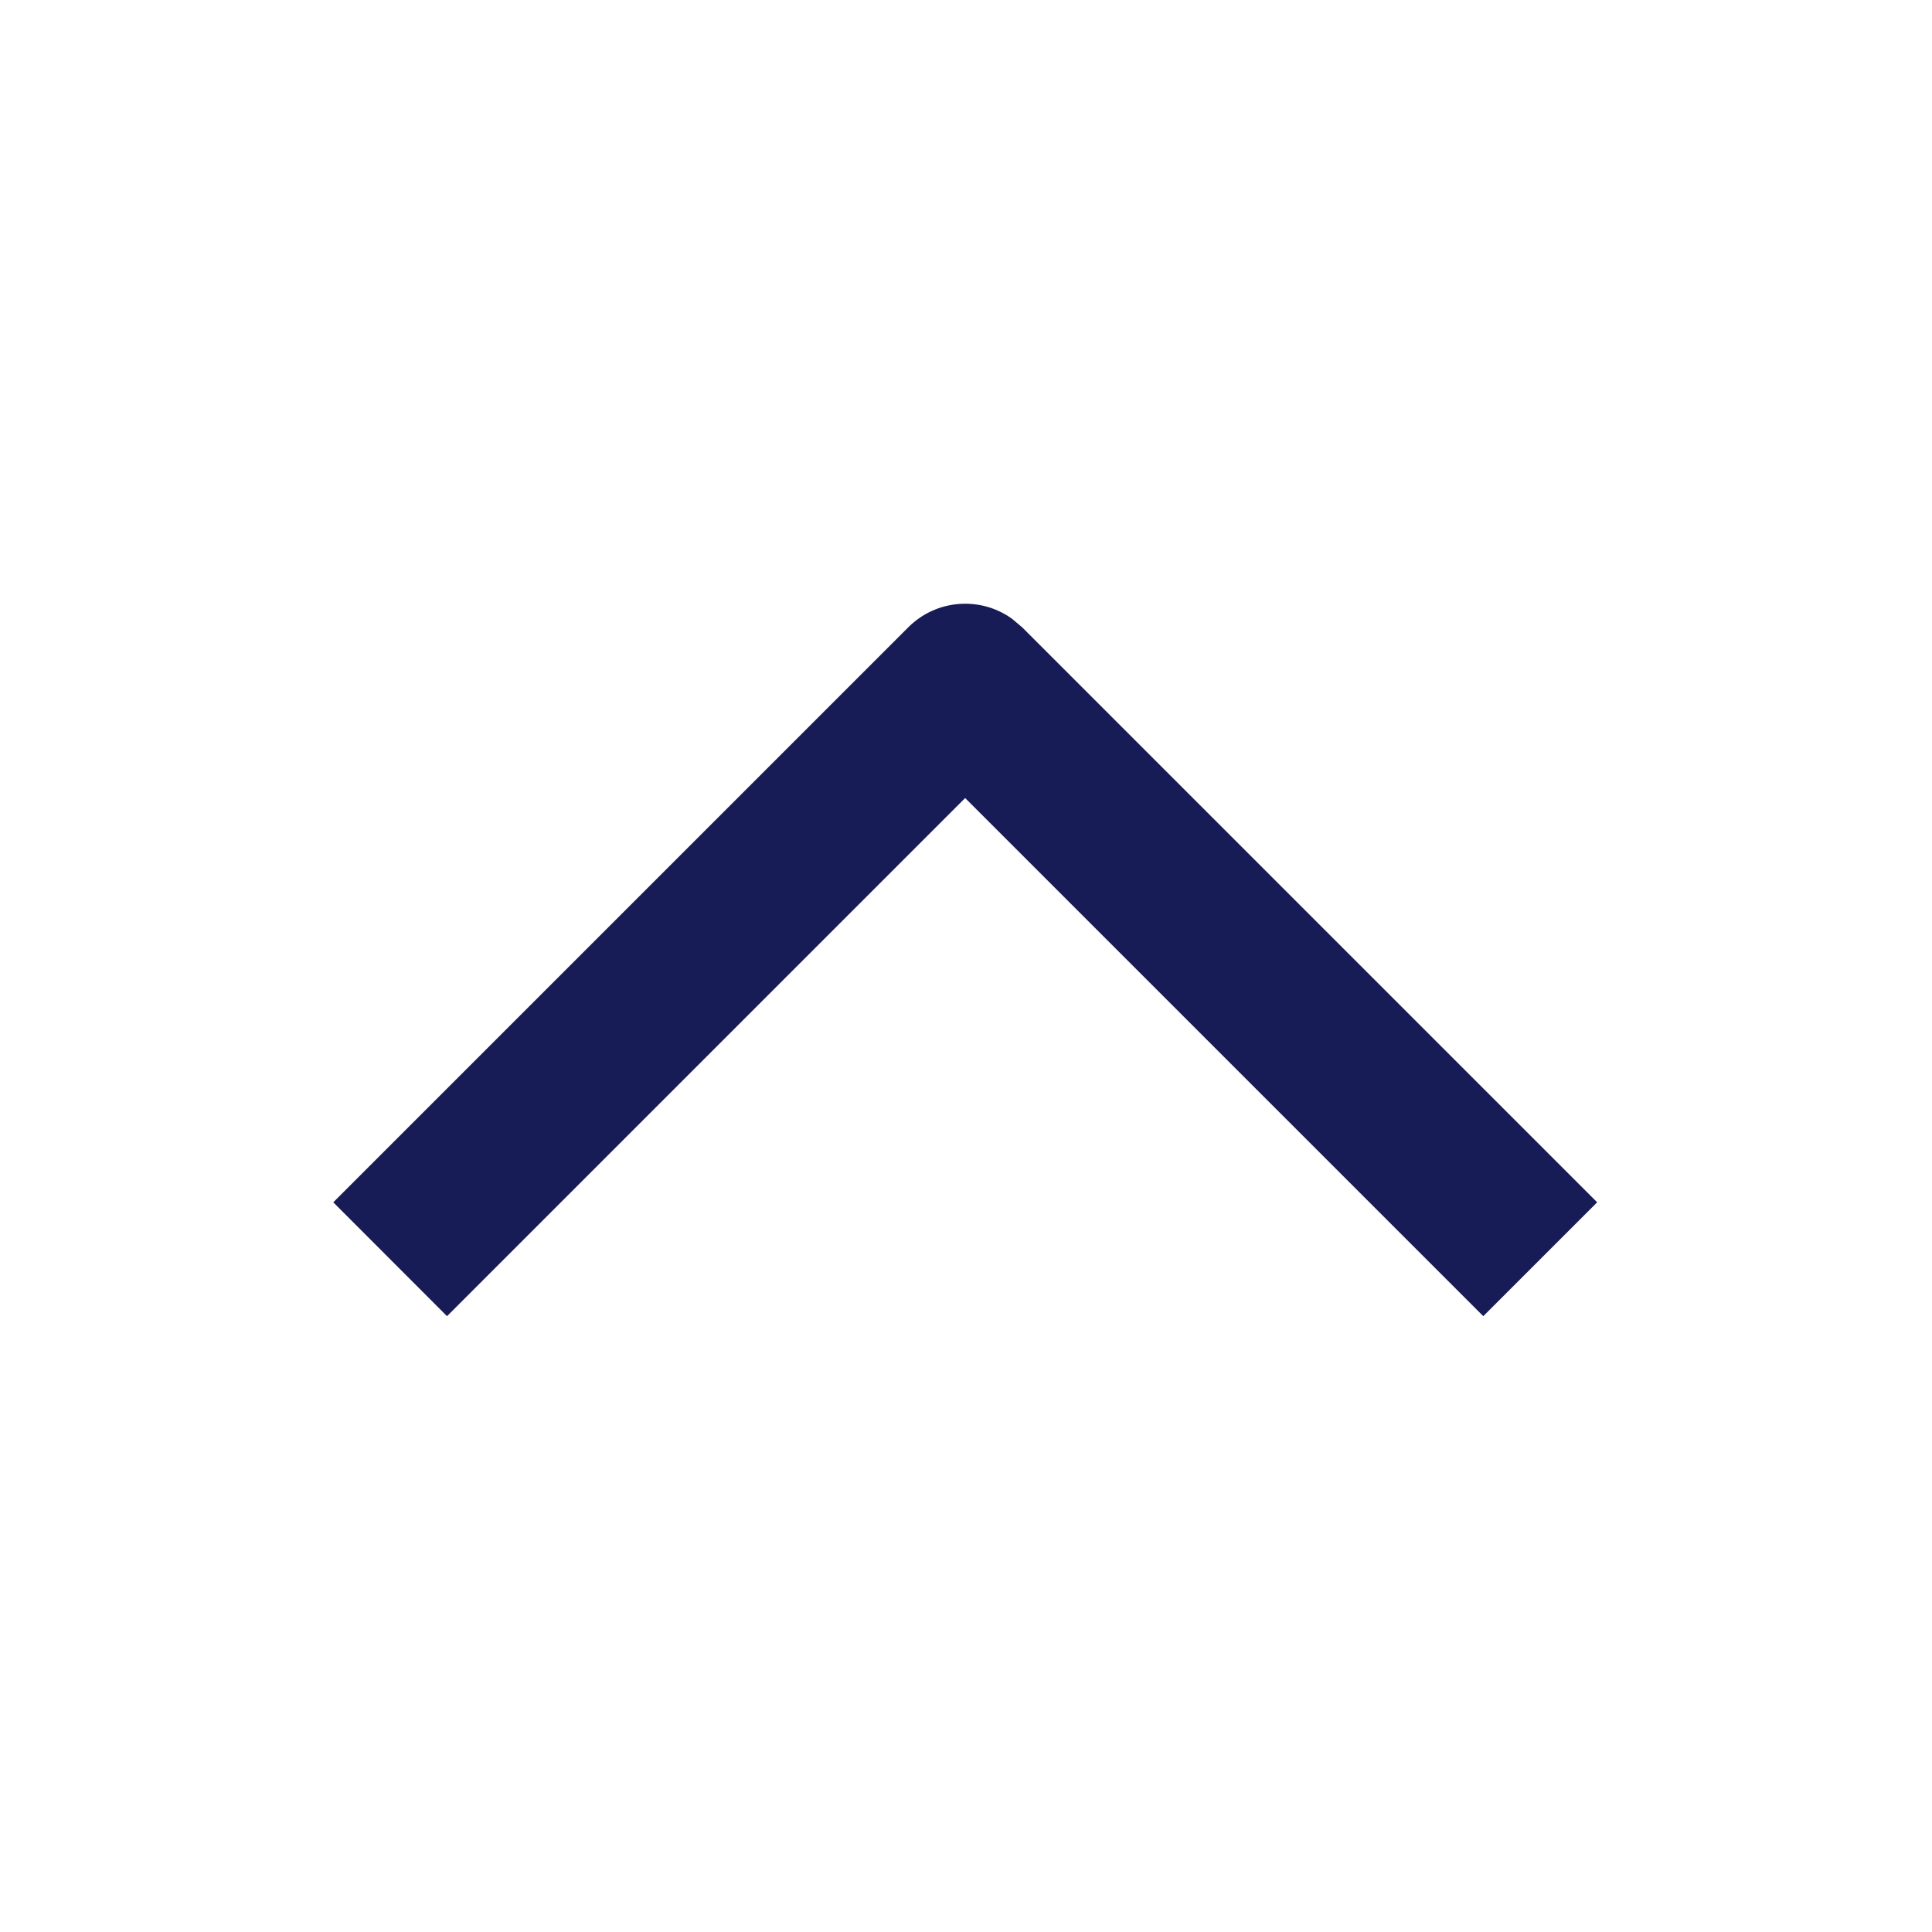
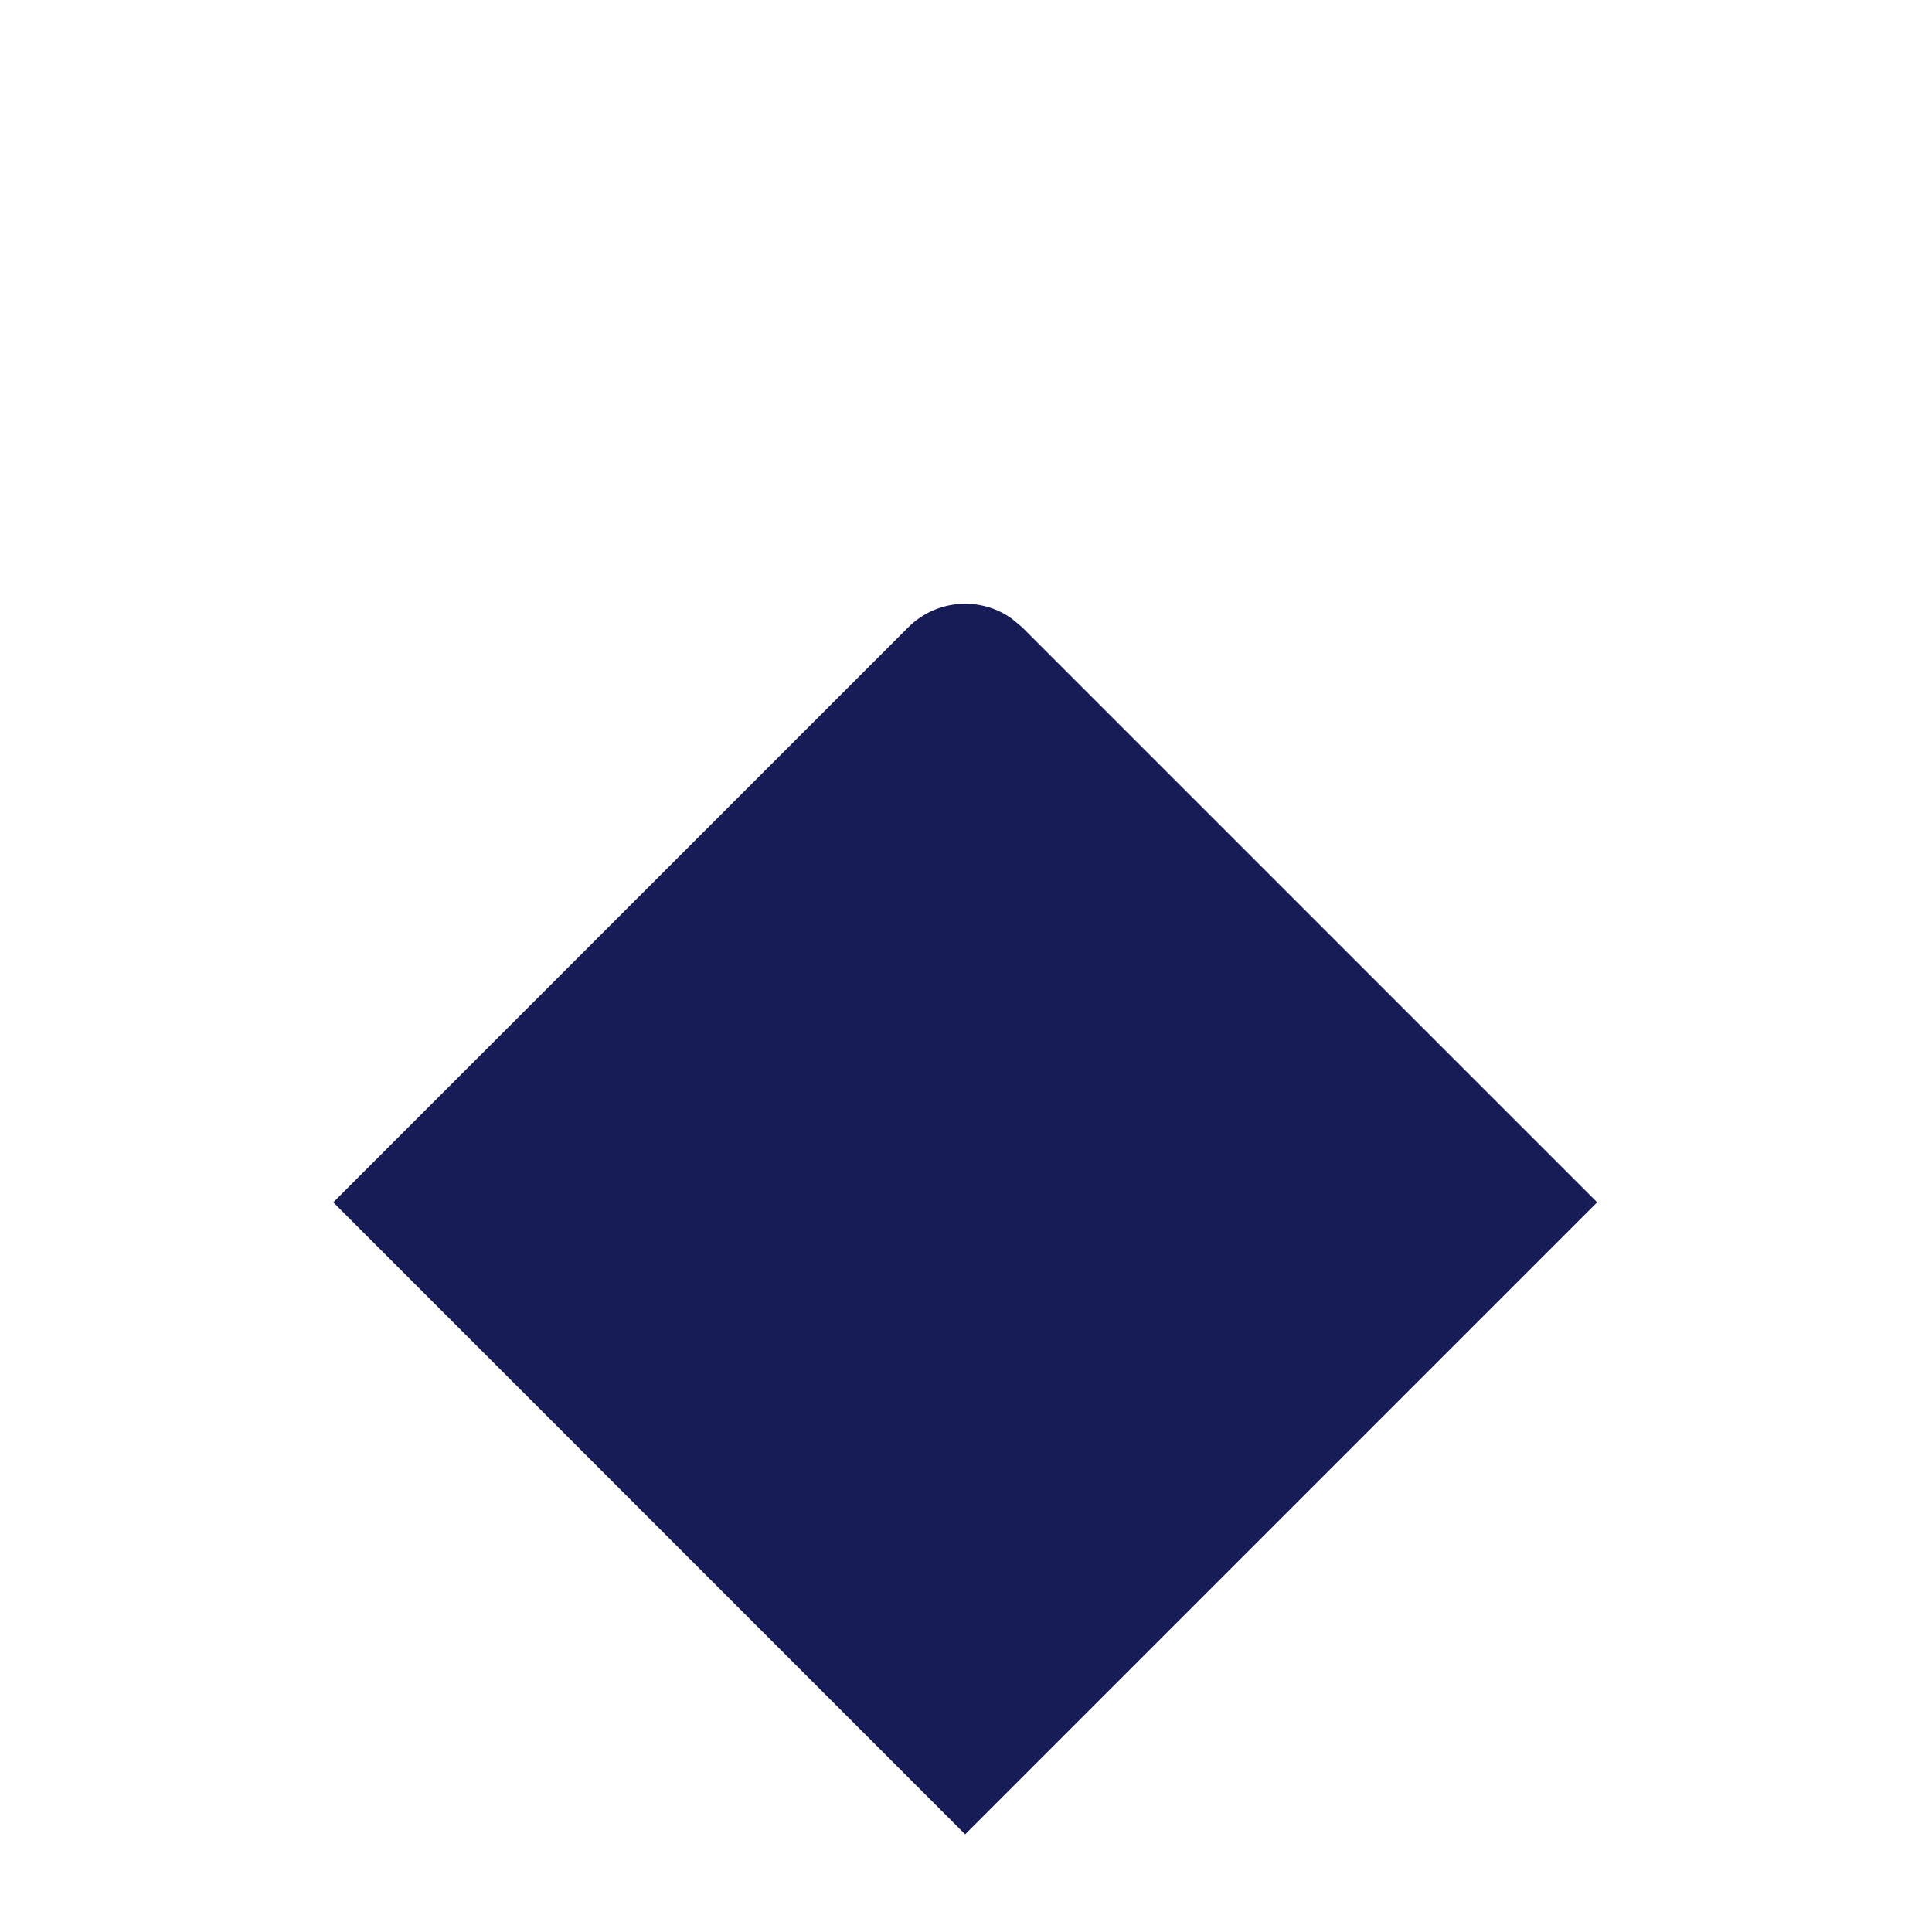
<svg xmlns="http://www.w3.org/2000/svg" version="1.1" id="Layer_1" x="0px" y="0px" width="16px" height="16px" viewBox="0 0 16 16" enable-background="new 0 0 16 16" xml:space="preserve">
-   <path id="Icon-Fill" fill-rule="evenodd" clip-rule="evenodd" fill="#181C56" d="M13.227,9.957l-0.943,0.943  L7.993,6.609l-4.291,4.291L2.76,9.957L7.522,5.195  c0.234-0.234,0.6-0.258,0.86-0.07l0.083,0.07L13.227,9.957z" />
+   <path id="Icon-Fill" fill-rule="evenodd" clip-rule="evenodd" fill="#181C56" d="M13.227,9.957l-0.943,0.943  l-4.291,4.291L2.76,9.957L7.522,5.195  c0.234-0.234,0.6-0.258,0.86-0.07l0.083,0.07L13.227,9.957z" />
</svg>